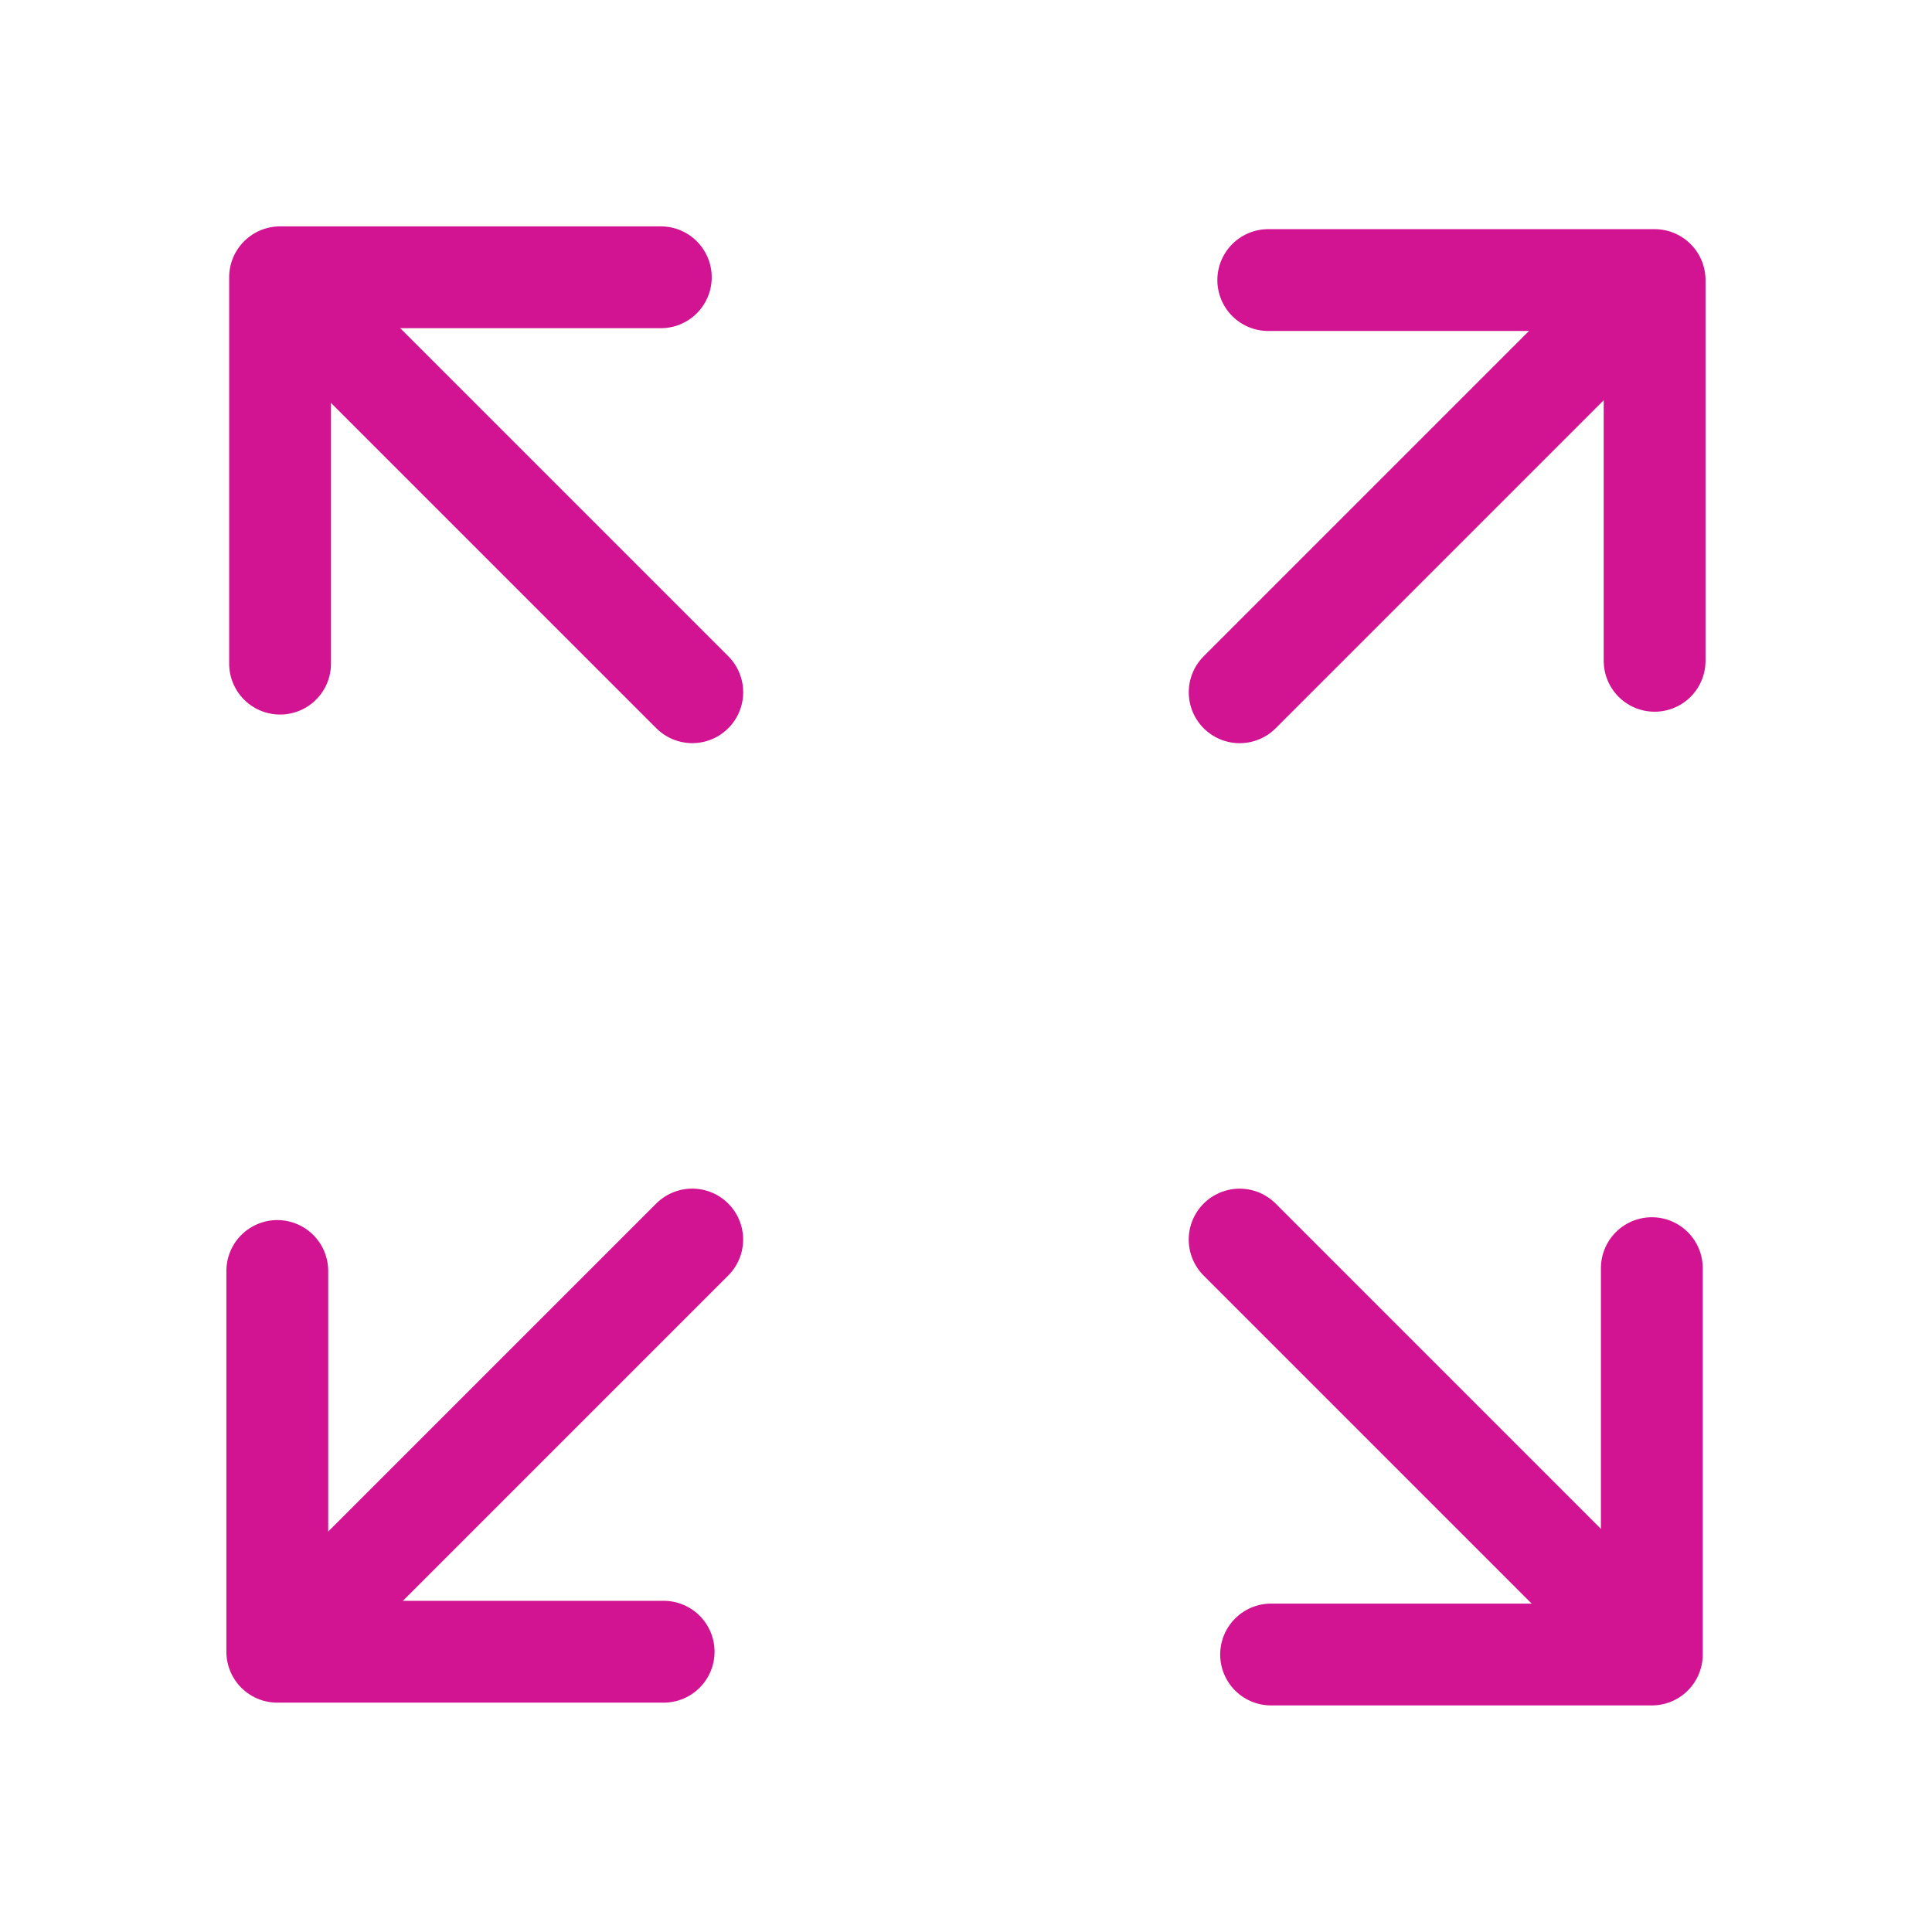
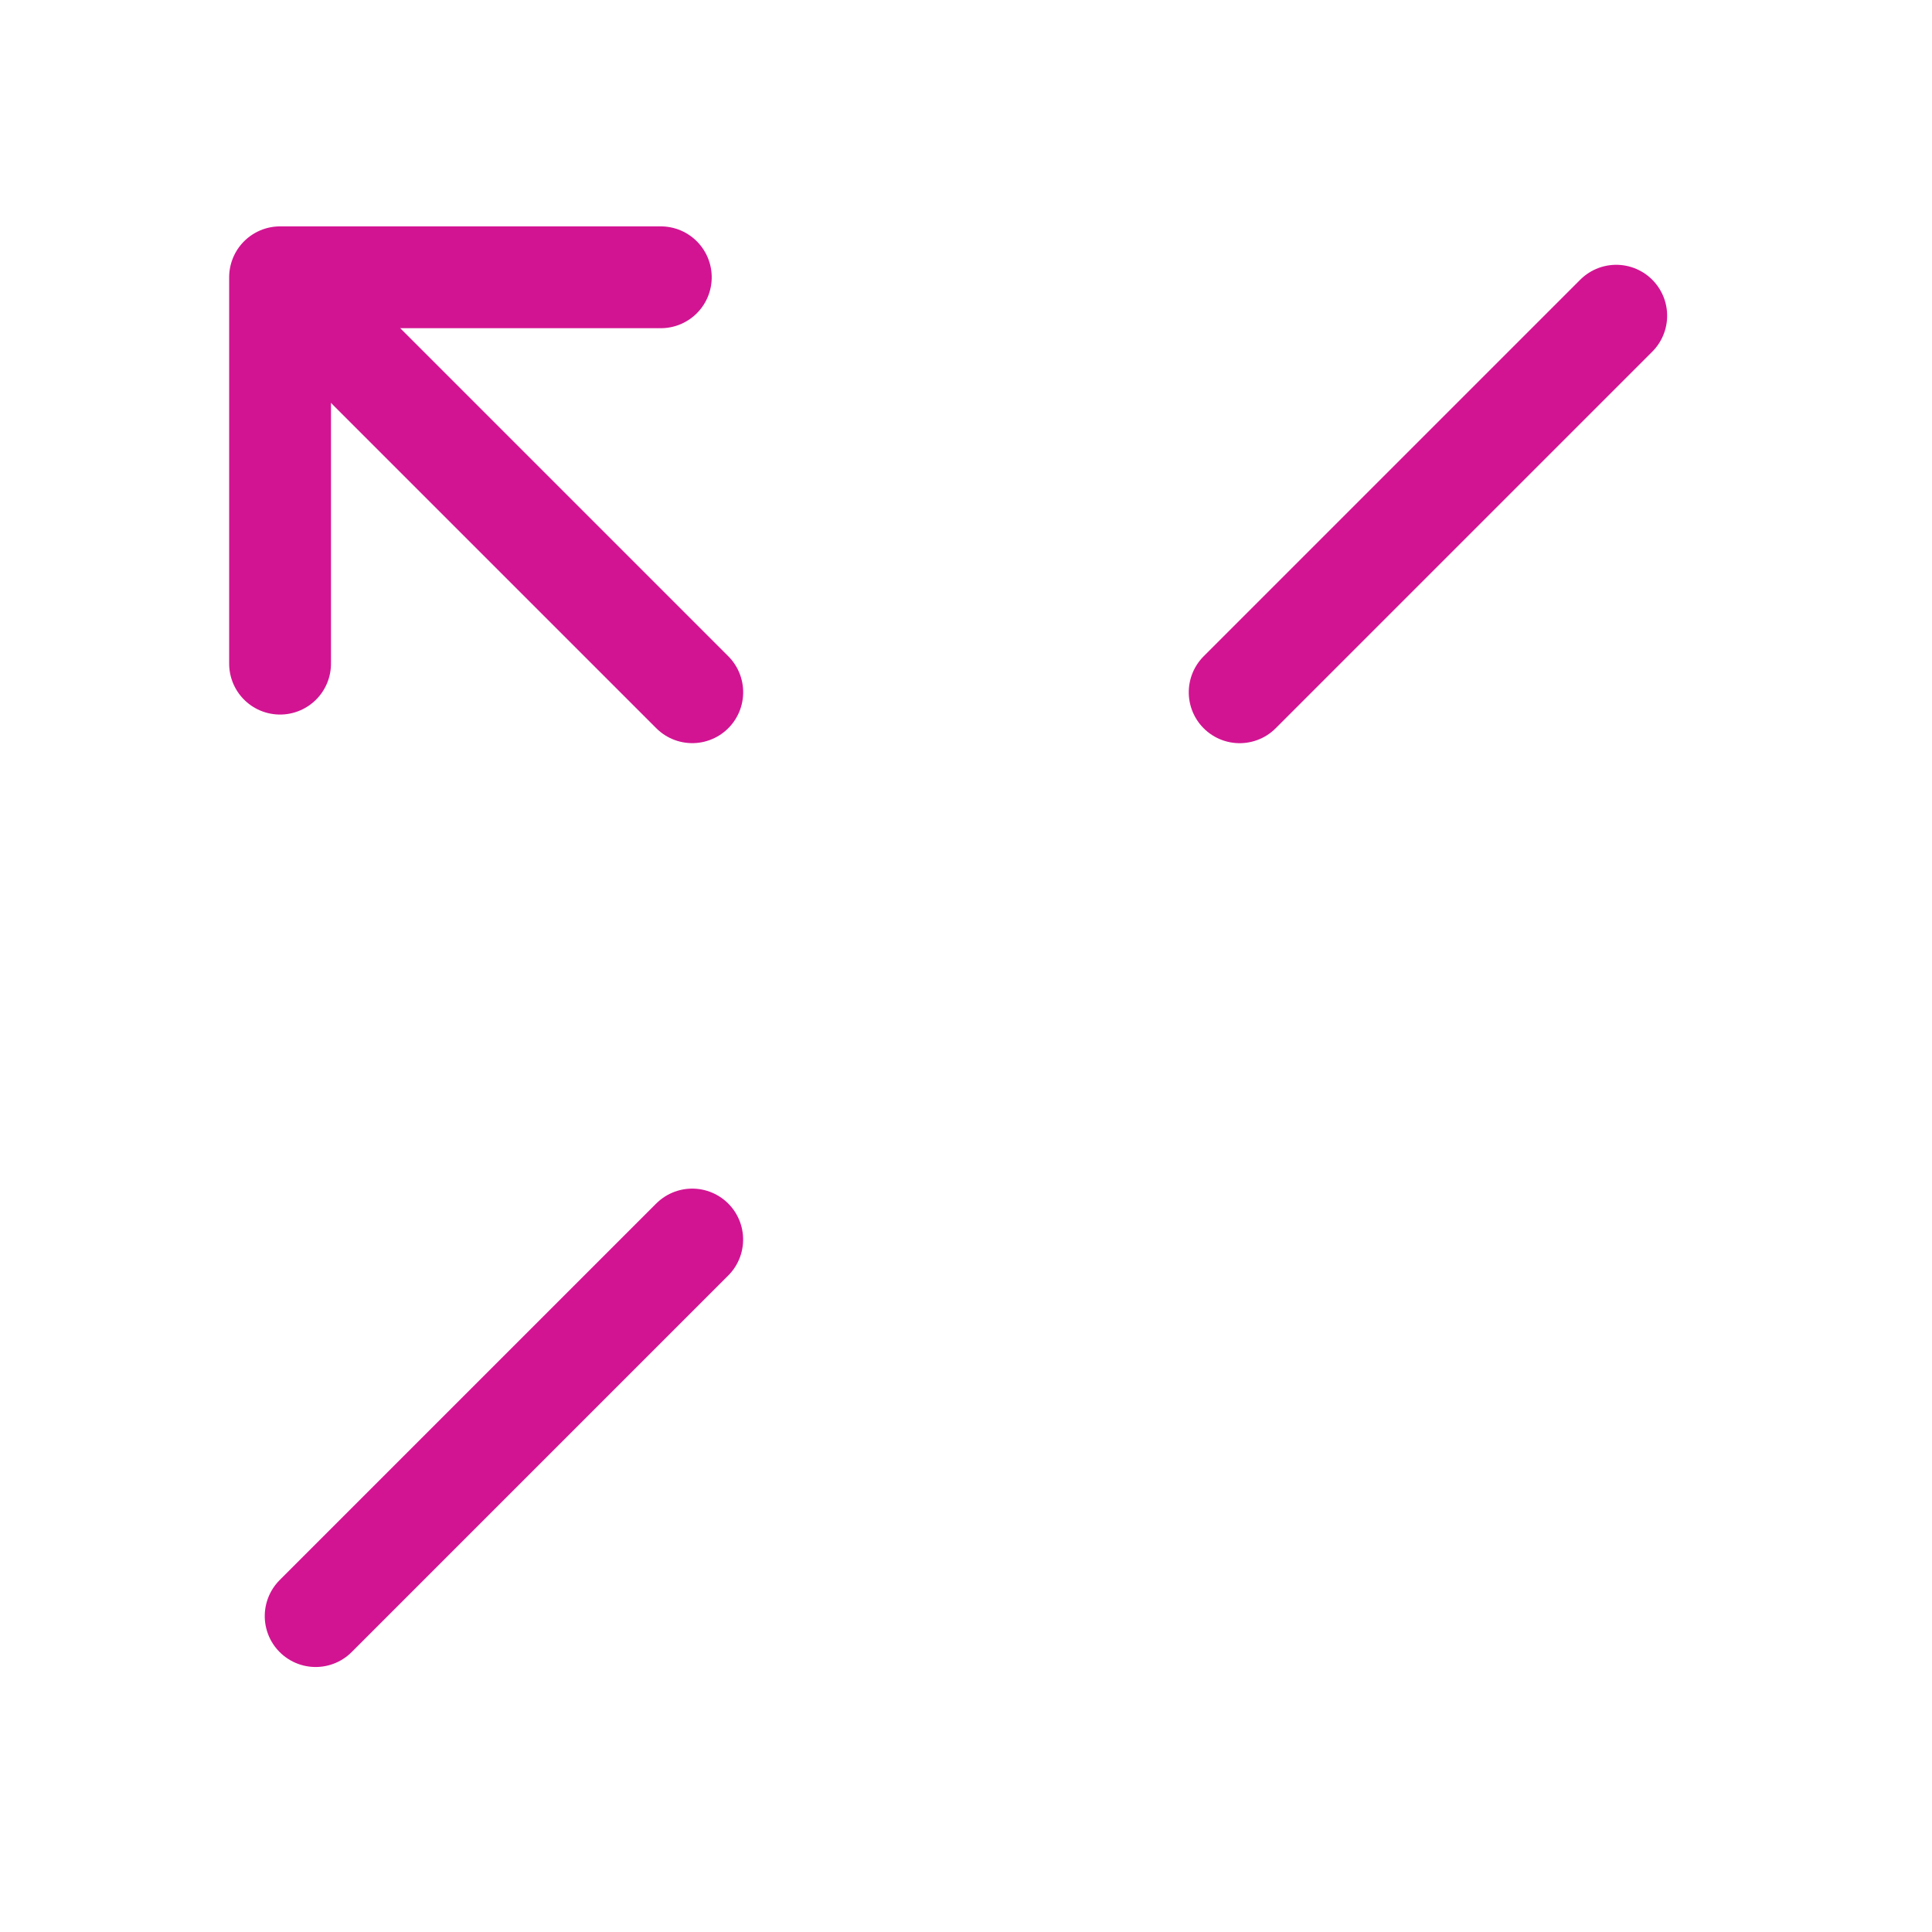
<svg xmlns="http://www.w3.org/2000/svg" width="18.974" height="18.973" viewBox="0 0 18.974 18.973">
  <g id="Group_1436" data-name="Group 1436" transform="translate(-1454.717 -269.717)">
    <g id="Group_1434" data-name="Group 1434" transform="translate(1455.57 270.57)">
      <g id="Group_1432" data-name="Group 1432" transform="translate(4.062 7.829) rotate(-135)">
        <line id="Line_6313" data-name="Line 6313" x2="5.23" transform="translate(0 2.664)" fill="none" stroke="#d21492" stroke-linecap="round" stroke-linejoin="round" stroke-width="1" />
        <path id="Path_1920" data-name="Path 1920" d="M0,0,2.683,2.683.039,5.327" transform="translate(3.061 0)" fill="none" stroke="#d21492" stroke-linecap="round" stroke-linejoin="round" stroke-width="1" />
      </g>
      <g id="Group_1433" data-name="Group 1433" transform="translate(7.829 13.204) rotate(135)">
        <line id="Line_6313-2" data-name="Line 6313" x2="5.23" transform="translate(0 2.664)" fill="none" stroke="#d21492" stroke-linecap="round" stroke-linejoin="round" stroke-width="1" />
-         <path id="Path_1920-2" data-name="Path 1920" d="M0,0,2.683,2.683.039,5.327" transform="translate(3.061 0)" fill="none" stroke="#d21492" stroke-linecap="round" stroke-linejoin="round" stroke-width="1" />
      </g>
    </g>
    <g id="Group_1435" data-name="Group 1435" transform="translate(1472.837 287.836) rotate(180)">
      <g id="Group_1432-2" data-name="Group 1432" transform="translate(4.062 7.829) rotate(-135)">
-         <line id="Line_6313-3" data-name="Line 6313" x2="5.23" transform="translate(0 2.664)" fill="none" stroke="#d21492" stroke-linecap="round" stroke-linejoin="round" stroke-width="1" />
-         <path id="Path_1920-3" data-name="Path 1920" d="M0,0,2.683,2.683.039,5.327" transform="translate(3.061 0)" fill="none" stroke="#d21492" stroke-linecap="round" stroke-linejoin="round" stroke-width="1" />
-       </g>
+         </g>
      <g id="Group_1433-2" data-name="Group 1433" transform="translate(7.829 13.204) rotate(135)">
        <line id="Line_6313-4" data-name="Line 6313" x2="5.23" transform="translate(0 2.664)" fill="none" stroke="#d21492" stroke-linecap="round" stroke-linejoin="round" stroke-width="1" />
-         <path id="Path_1920-4" data-name="Path 1920" d="M0,0,2.683,2.683.039,5.327" transform="translate(3.061 0)" fill="none" stroke="#d21492" stroke-linecap="round" stroke-linejoin="round" stroke-width="1" />
      </g>
    </g>
  </g>
</svg>